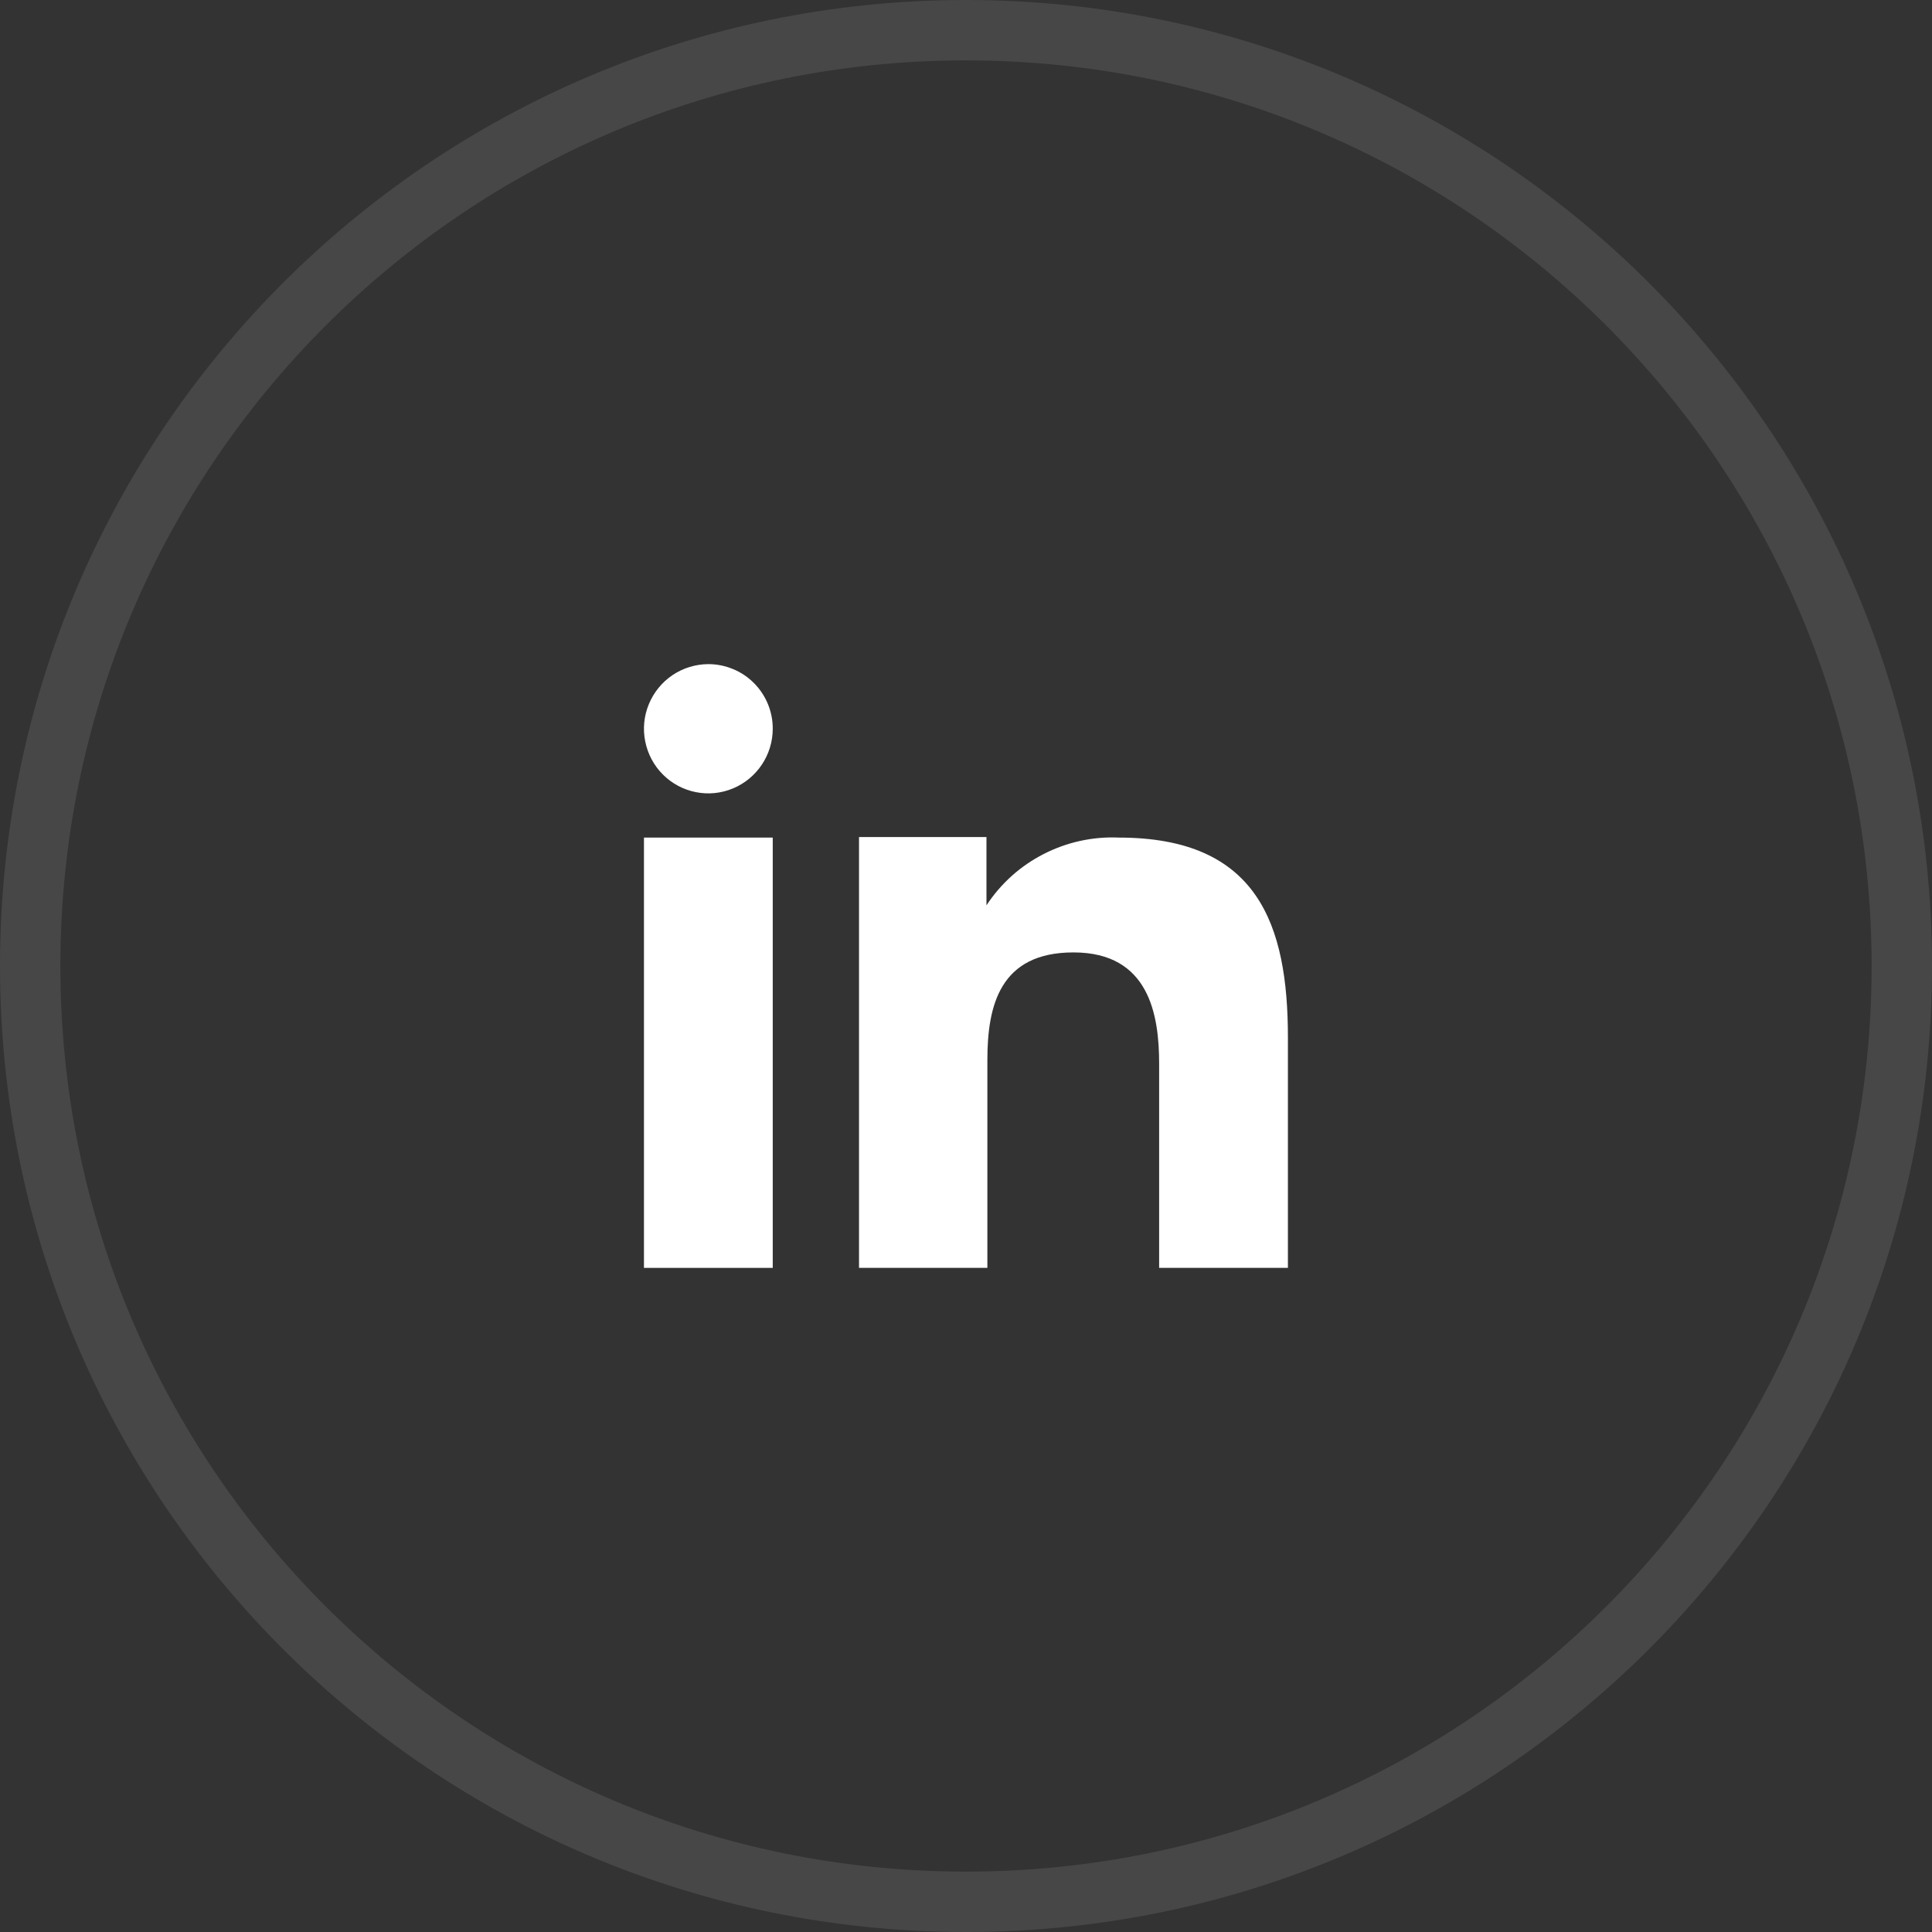
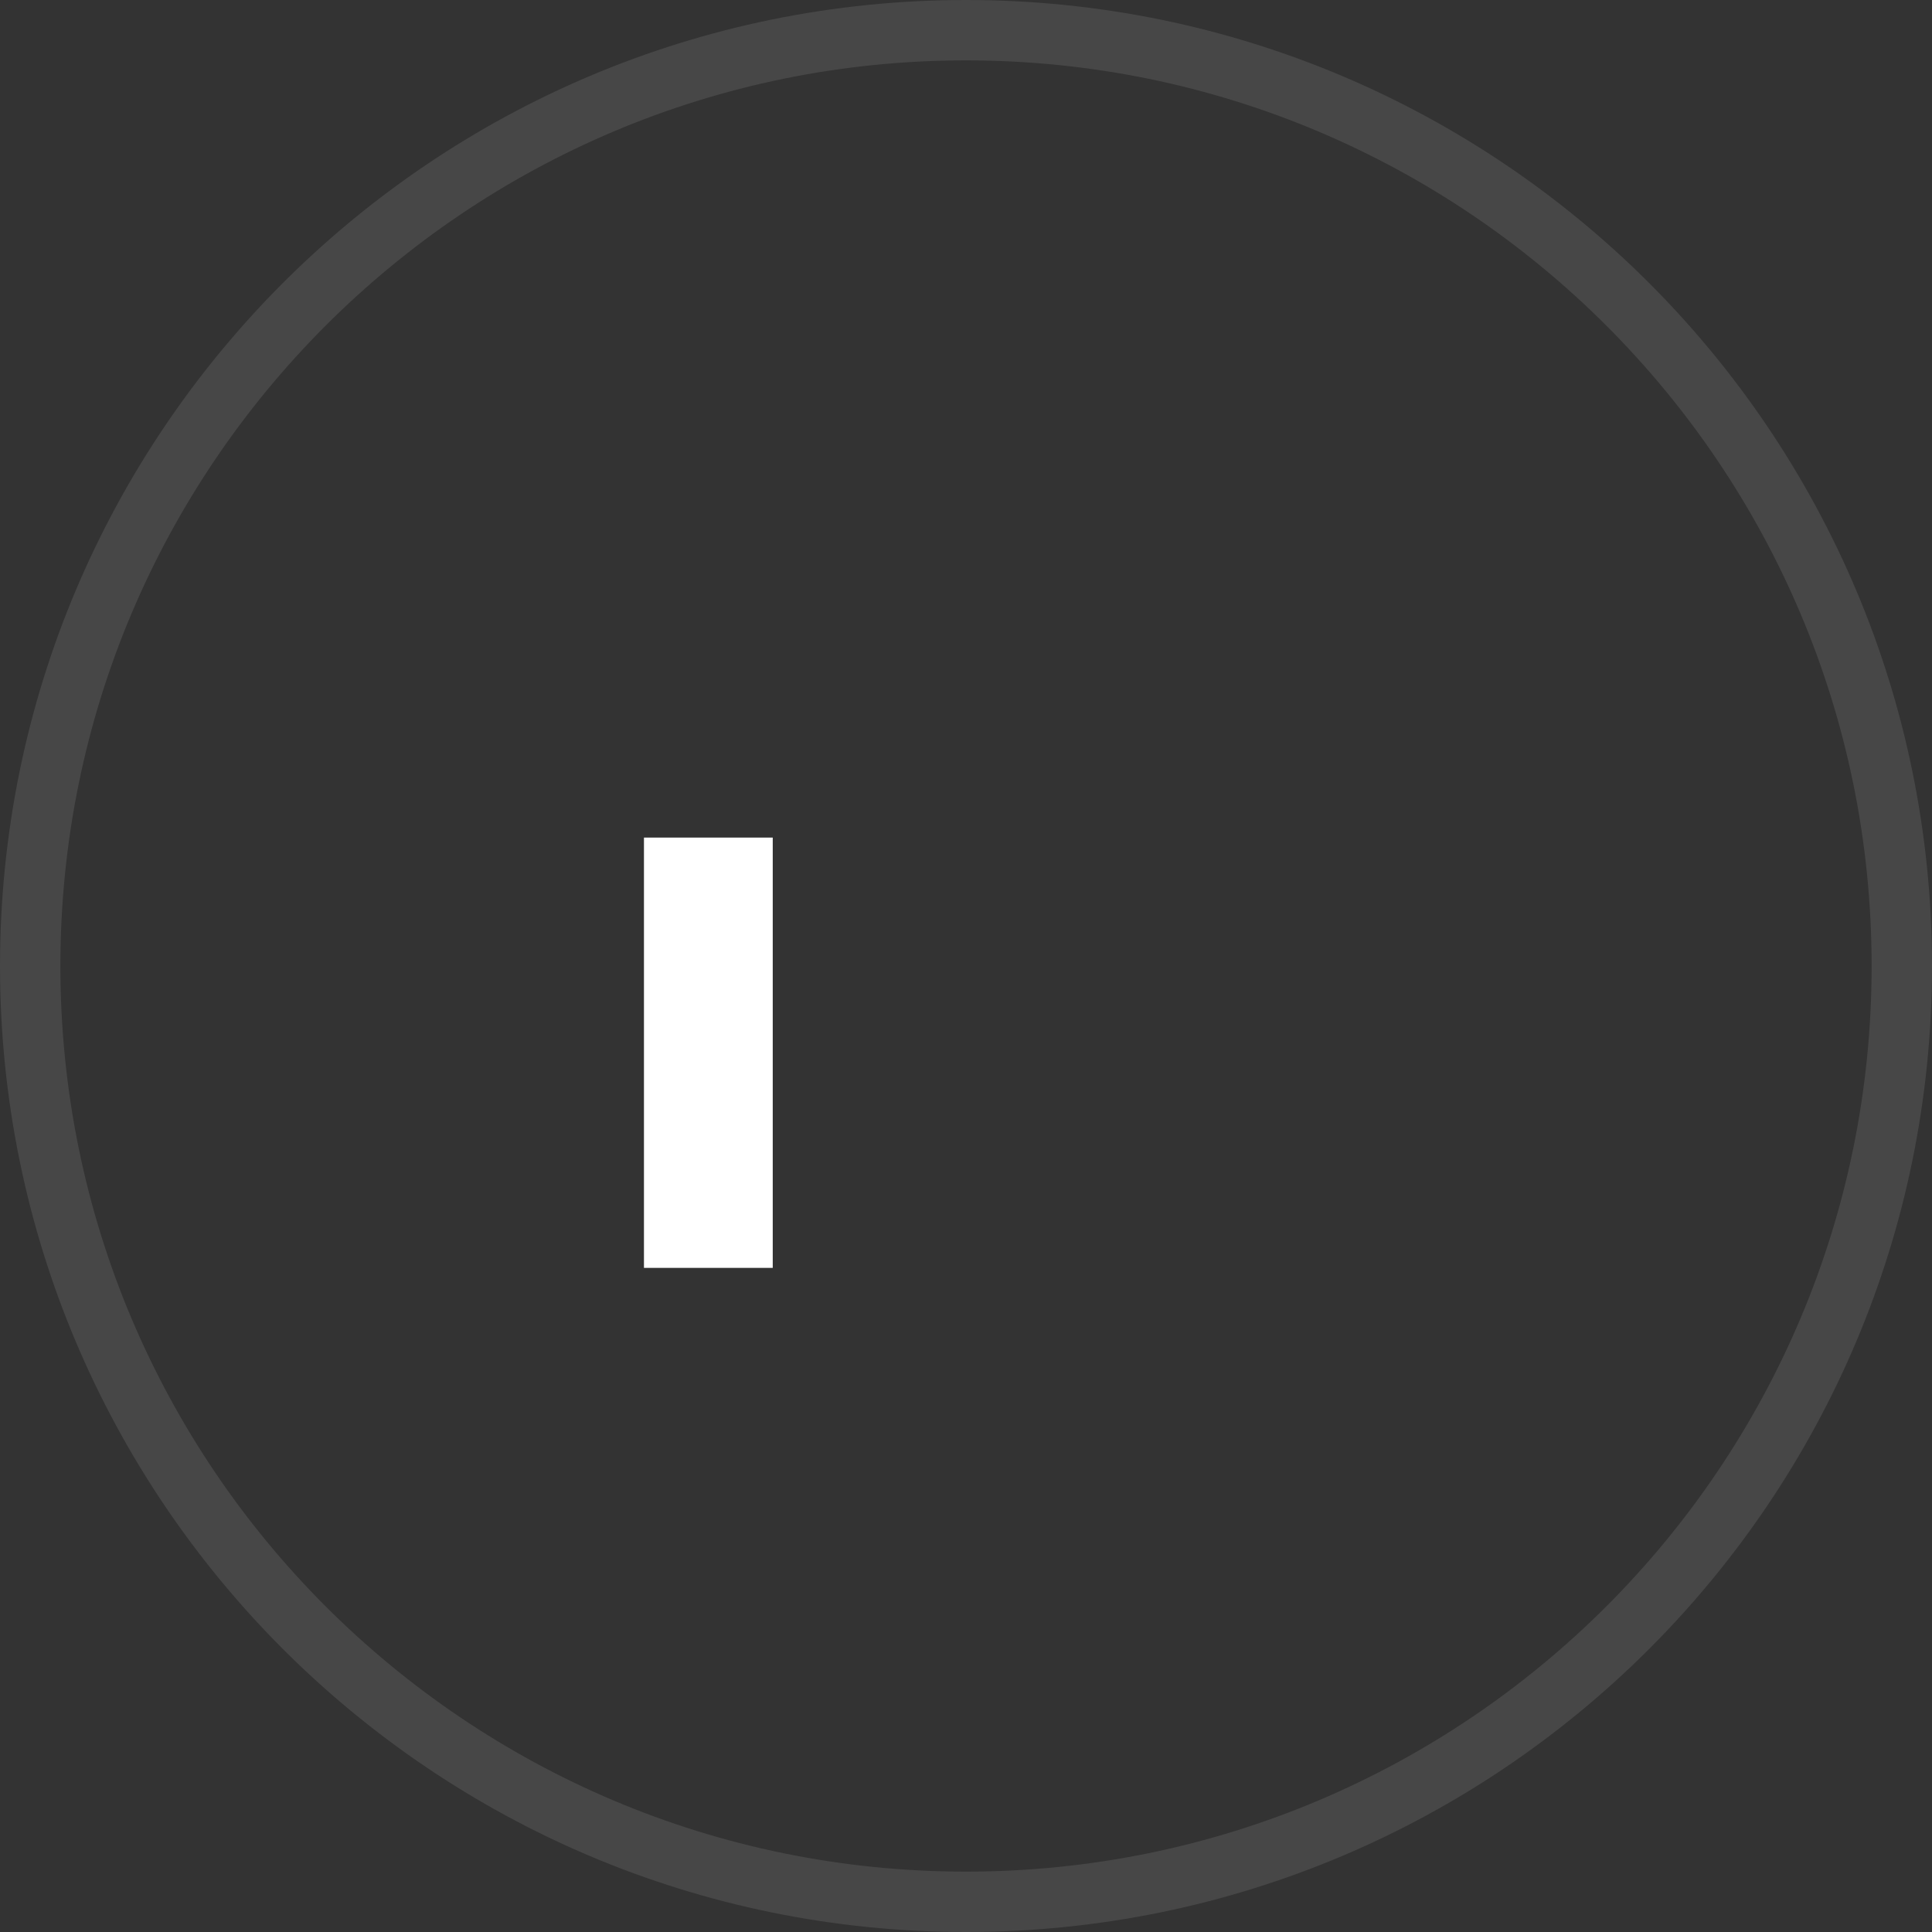
<svg xmlns="http://www.w3.org/2000/svg" width="32" height="32" viewBox="0 0 32 32" fill="none">
  <rect x="0" y="0" width="32" height="32" fill="#333333" stroke="none" />
  <path d="M16 0.5C24.56 0.5 31.5 7.44 31.5 16C31.5 24.56 24.56 31.5 16 31.5C7.44 31.5 0.5 24.56 0.5 16C0.5 7.44 7.44 0.5 16 0.5Z" stroke="white" stroke-opacity="0.1" />
-   <path fill-rule="evenodd" clip-rule="evenodd" d="M16.339 13.864V14.995C16.576 14.634 16.902 14.341 17.287 14.145C17.671 13.948 18.1 13.854 18.531 13.873C20.834 13.873 21.332 15.313 21.332 17.186V21H19.199V17.619C19.199 16.812 19.036 15.775 17.78 15.775C16.562 15.775 16.354 16.653 16.354 17.559V21H14.228V13.864H16.339ZM12.799 12.071C12.799 12.282 12.736 12.489 12.619 12.664C12.502 12.84 12.335 12.978 12.14 13.059C11.945 13.14 11.731 13.162 11.524 13.12C11.317 13.079 11.127 12.977 10.978 12.827C10.829 12.678 10.728 12.487 10.687 12.28C10.645 12.073 10.666 11.858 10.747 11.663C10.828 11.467 10.964 11.3 11.139 11.182C11.315 11.064 11.521 11.001 11.732 11C11.873 11 12.012 11.028 12.141 11.082C12.271 11.135 12.389 11.214 12.488 11.314C12.587 11.413 12.665 11.531 12.719 11.661C12.772 11.791 12.8 11.93 12.799 12.071Z" fill="white" />
  <path d="M12.799 13.873H10.666V21H12.799V13.873Z" fill="white" />
</svg>